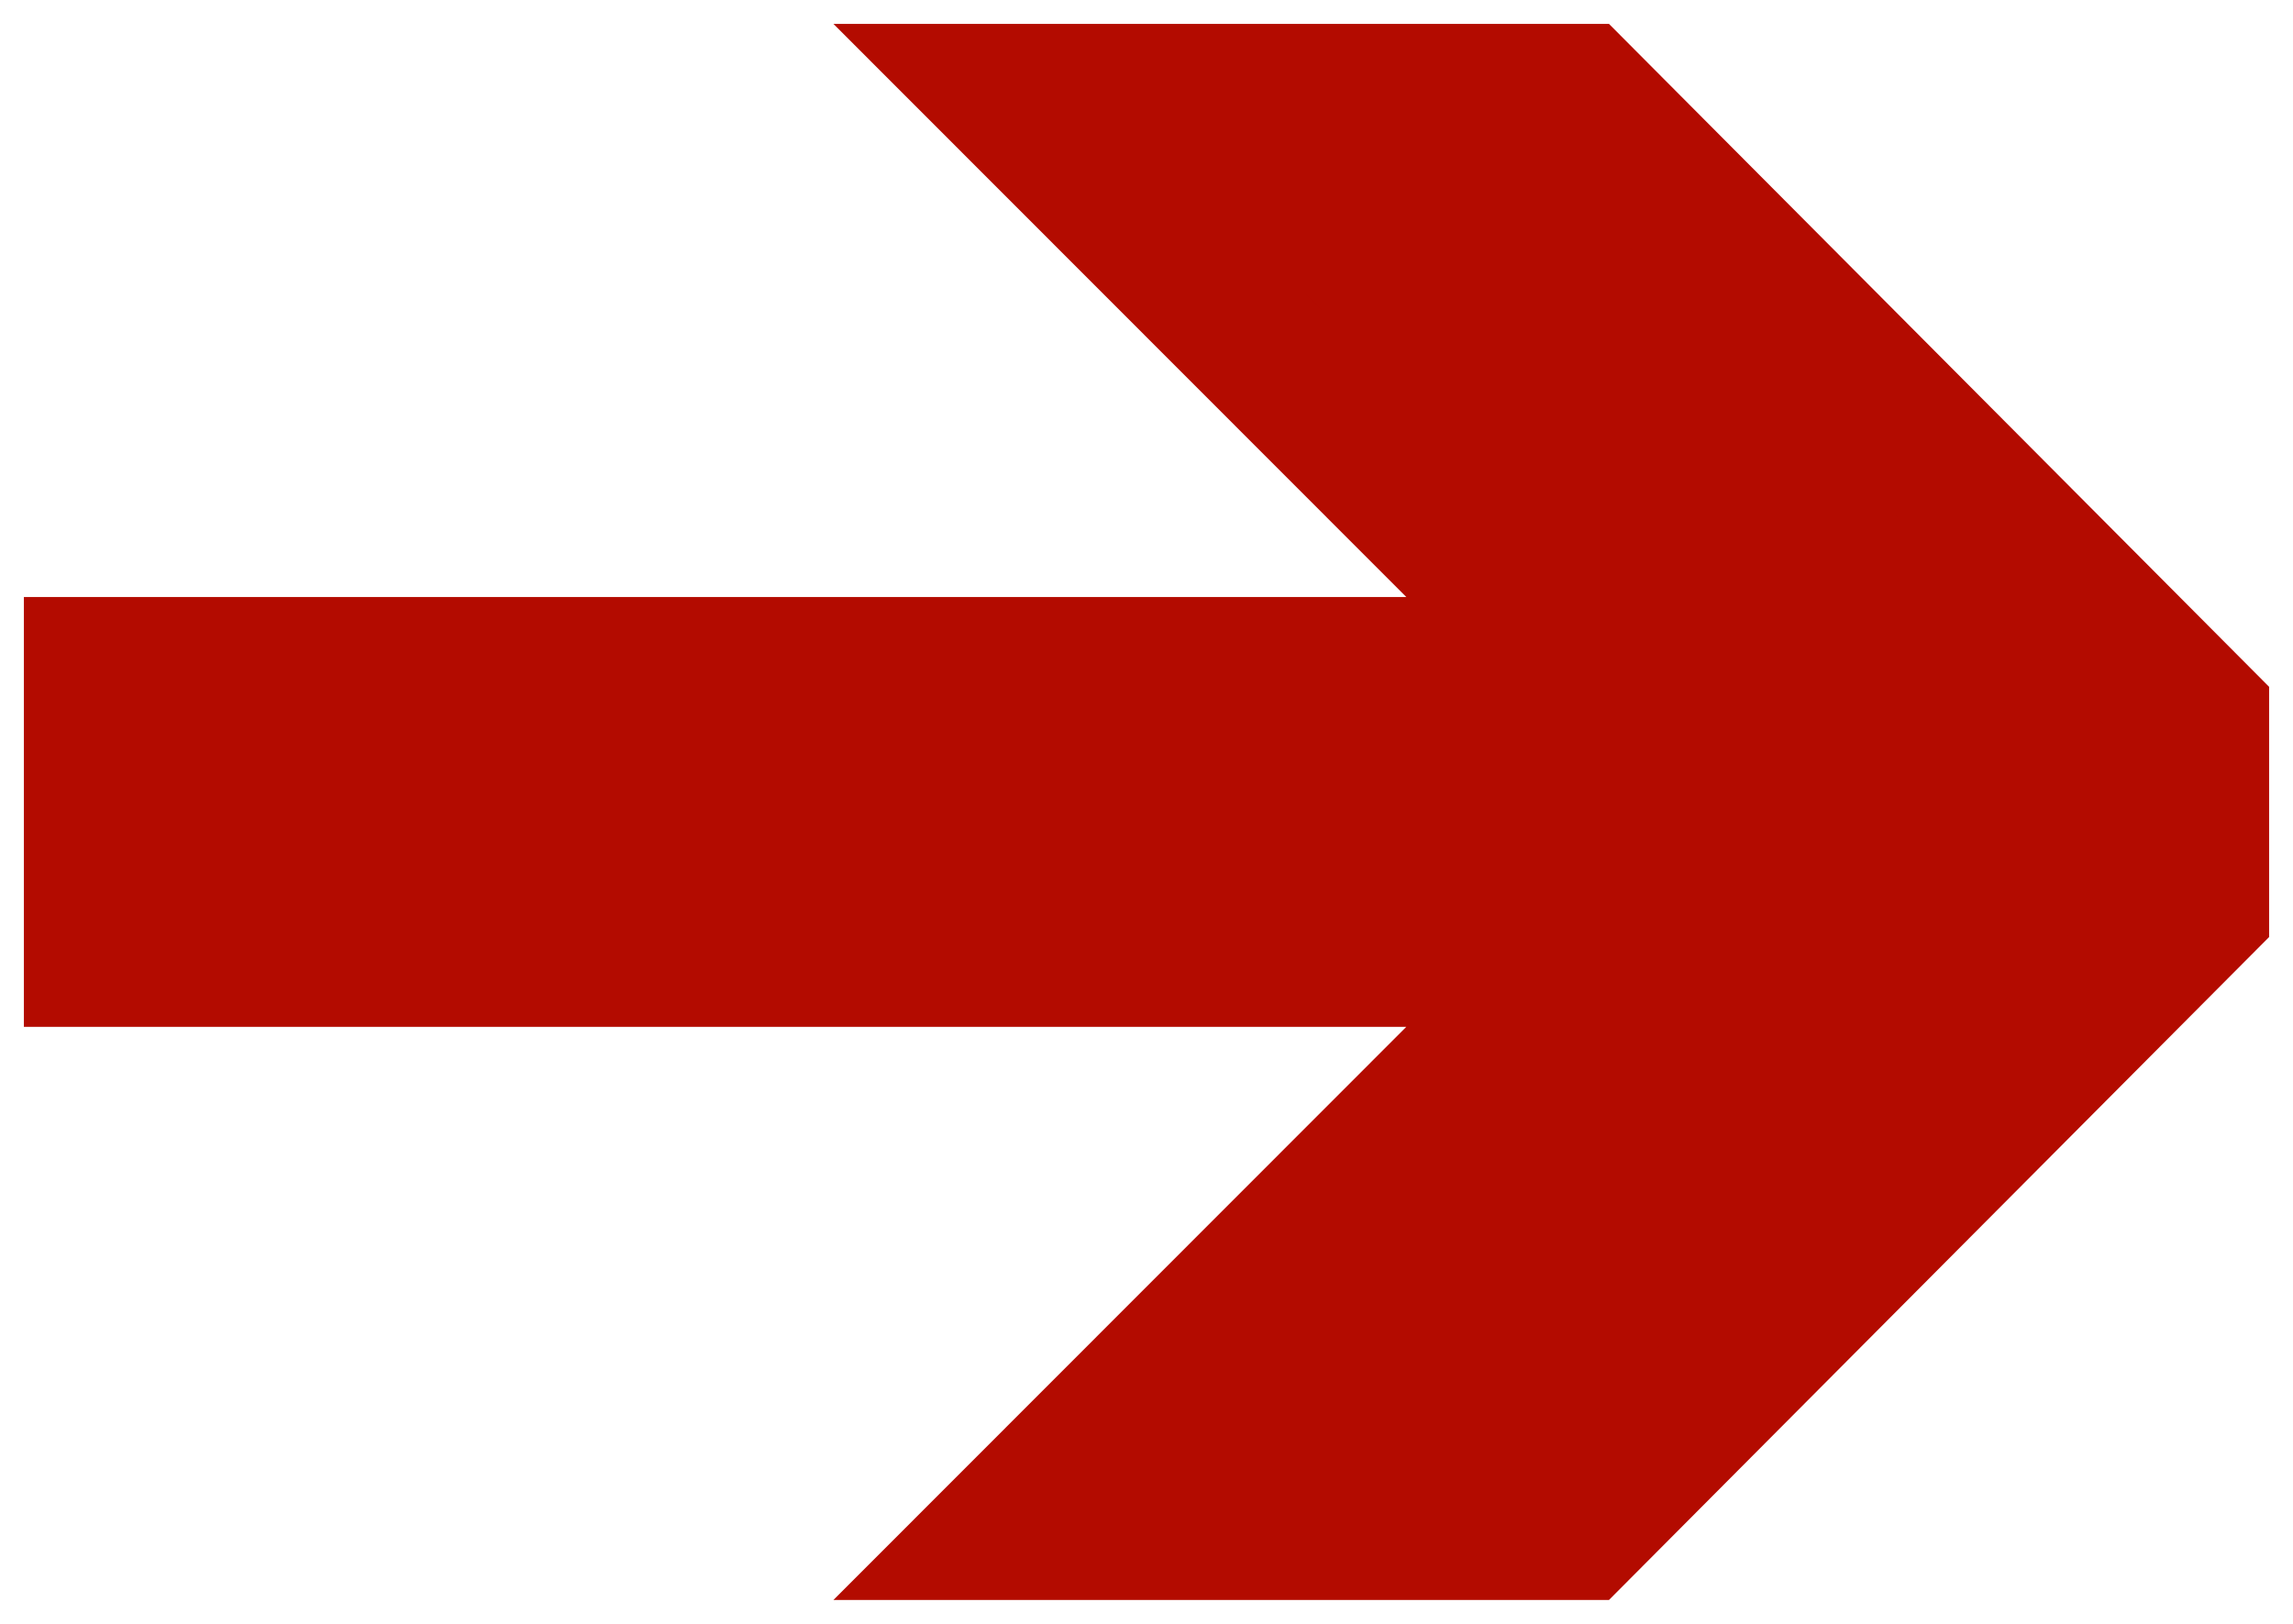
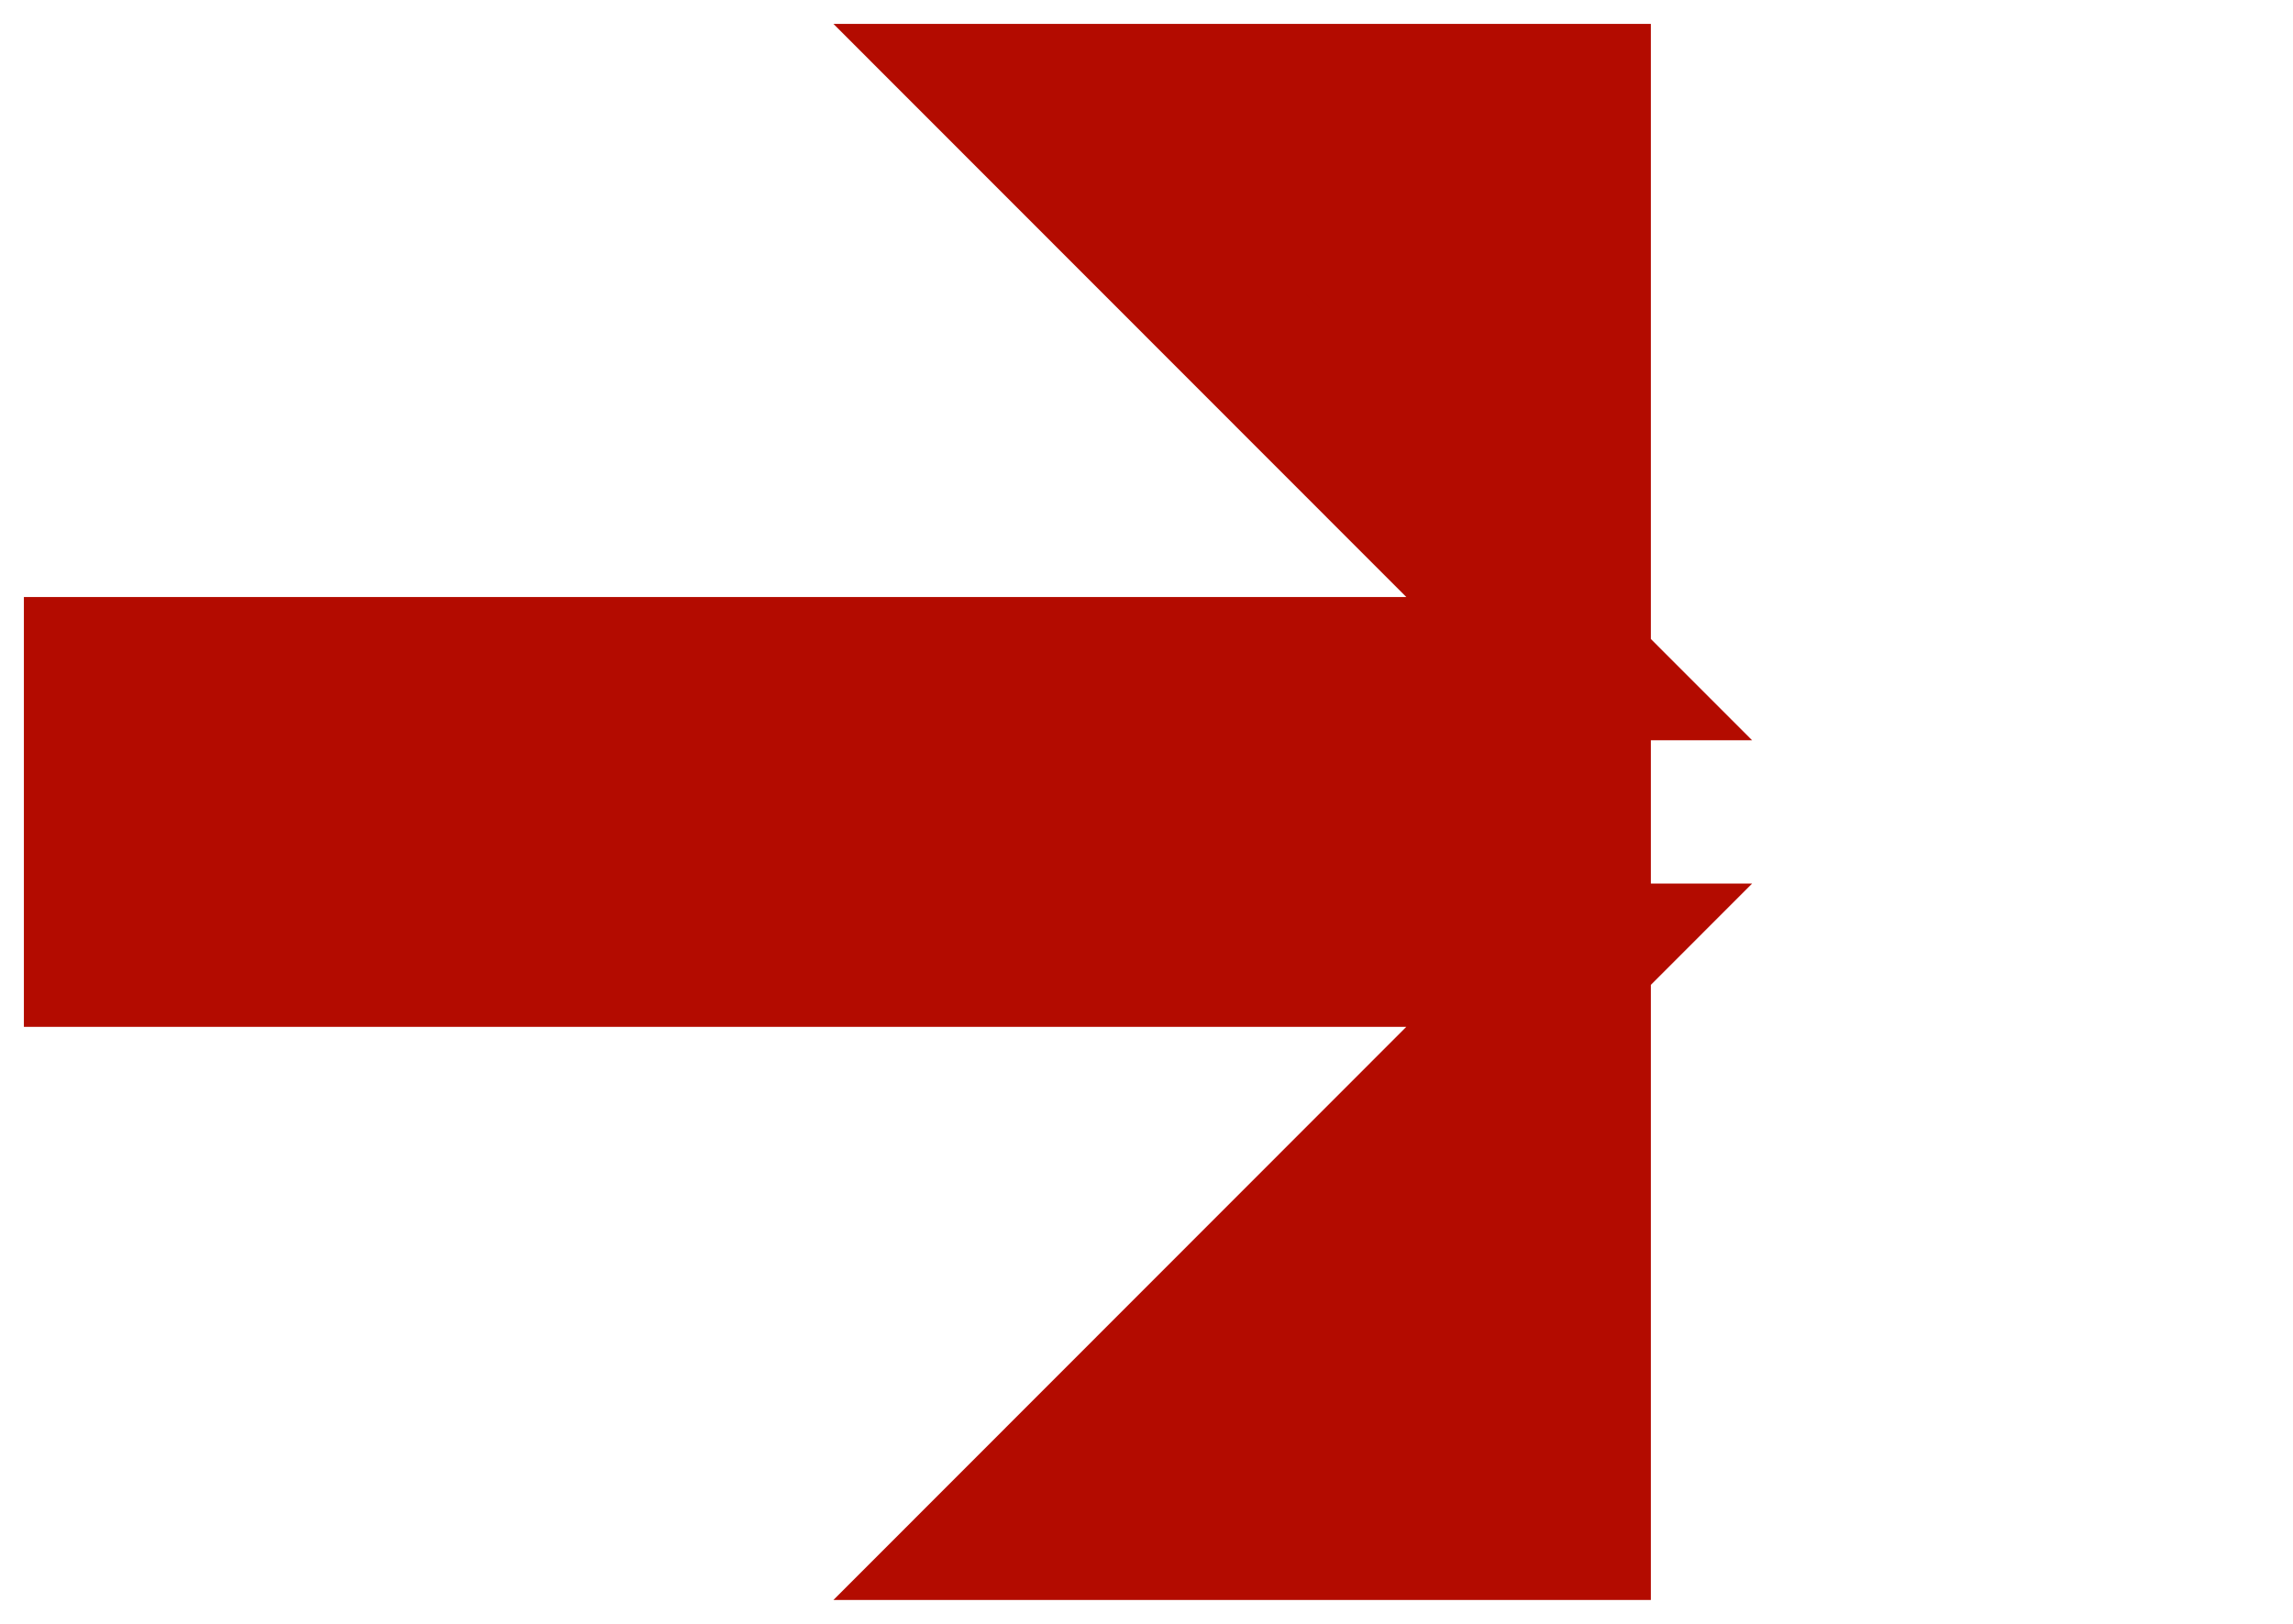
<svg xmlns="http://www.w3.org/2000/svg" width="24" height="17" viewBox="0 0 24 17" fill="none">
-   <path d="M1 10V7H16.529L10.533 1H16.529L23 7.5V9.5L16.529 16H10.533L16.529 10H1Z" fill="#B30B00" stroke="#B30B00" stroke-width="1.5" />
+   <path d="M1 10V7H16.529L10.533 1H16.529V9.5L16.529 16H10.533L16.529 10H1Z" fill="#B30B00" stroke="#B30B00" stroke-width="1.5" />
</svg>